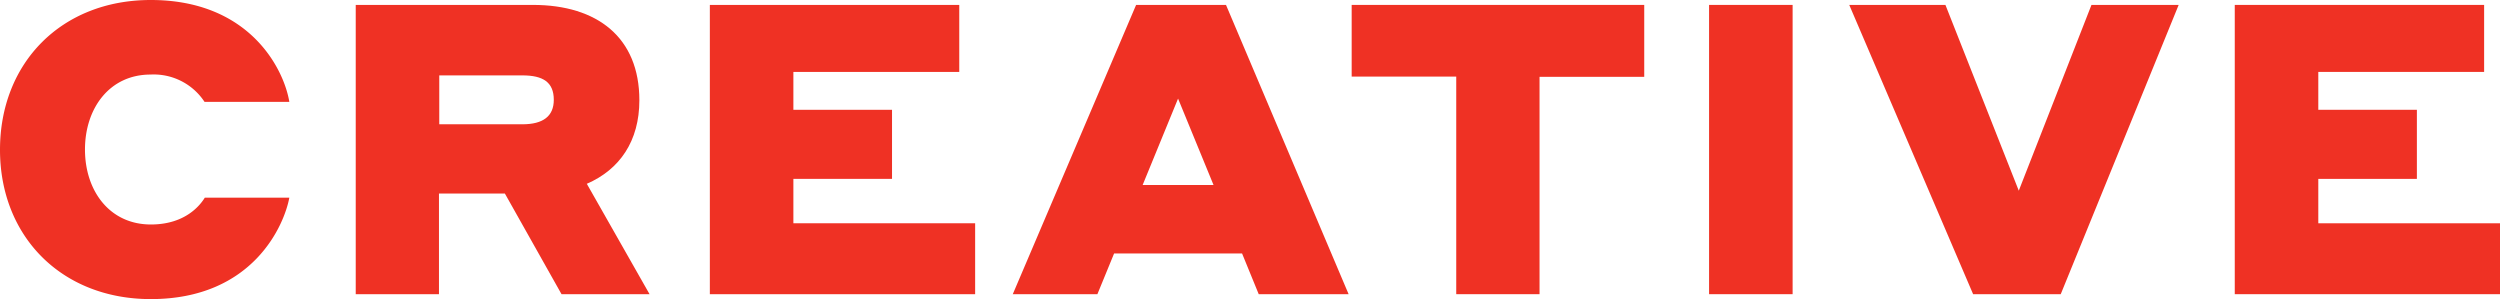
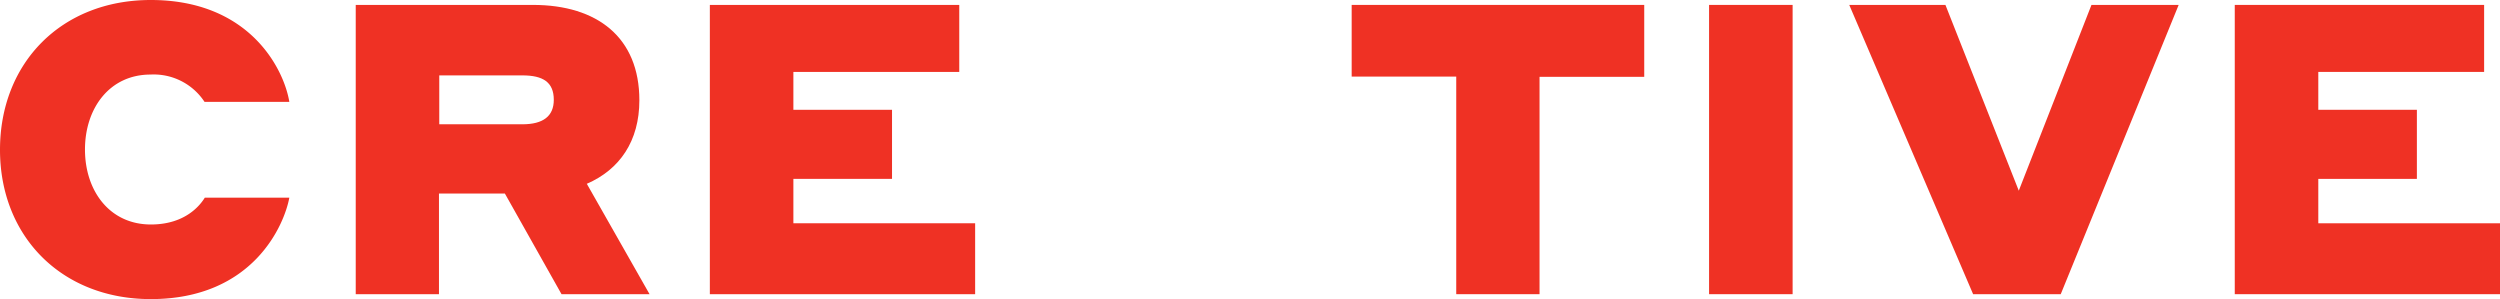
<svg xmlns="http://www.w3.org/2000/svg" viewBox="0 0 417.17 49.91">
  <defs>
    <style>.cls-1{fill:#ef3124;}</style>
  </defs>
  <title>Ресурс 57</title>
  <g id="Слой_2" data-name="Слой 2">
    <g id="Слой_1-2" data-name="Слой 1">
      <path class="cls-1" d="M0,25C0,10.47,10.27,0,25.16,0,41.68,0,47.39,11.56,48.28,17H34.13a10.14,10.14,0,0,0-9-4.56c-6.87,0-10.95,5.65-10.95,12.51s4.08,12.51,11,12.51c5.84,0,8.29-3.33,9-4.48H48.28c-.82,4.48-6,16.93-23.12,16.93C10.27,49.91,0,39.44,0,25Z" />
      <path class="cls-1" d="M59.36.82H88.94c10.74,0,17.75,5.44,17.75,15.91,0,6.8-3.27,11.56-8.77,13.94l10.47,18.42H93.7L84.25,32.3h-11V49.09H59.36ZM73.3,12.58v8.16H87.17c3.47,0,5.24-1.36,5.24-4.08,0-2.93-1.77-4.08-5.24-4.08Z" />
      <path class="cls-1" d="M118.45.82h41.62V12H132.39v6.32h16.46V29.85H132.39v7.41h30.33V49.09H118.45Z" />
-       <path class="cls-1" d="M207.26,42.29H185.91l-2.79,6.8H169L189.58.82h15l20.46,48.27h-15ZM202.5,30.87l-5.92-14.42-5.91,14.42Z" />
      <path class="cls-1" d="M225.55.82h48.82v12H256.9V49.09H243V12.78H225.55Z" />
      <path class="cls-1" d="M285.19.82h13.94V49.09H285.19Z" />
      <path class="cls-1" d="M343.87,49.09H329.25L308.58.82h16.05l12.24,31L349,.82h14.55Z" />
      <path class="cls-1" d="M372.91.82h41.61V12H386.85v6.32H403.3V29.85H386.85v7.41h30.32V49.09H372.91Z" />
    </g>
  </g>
</svg>